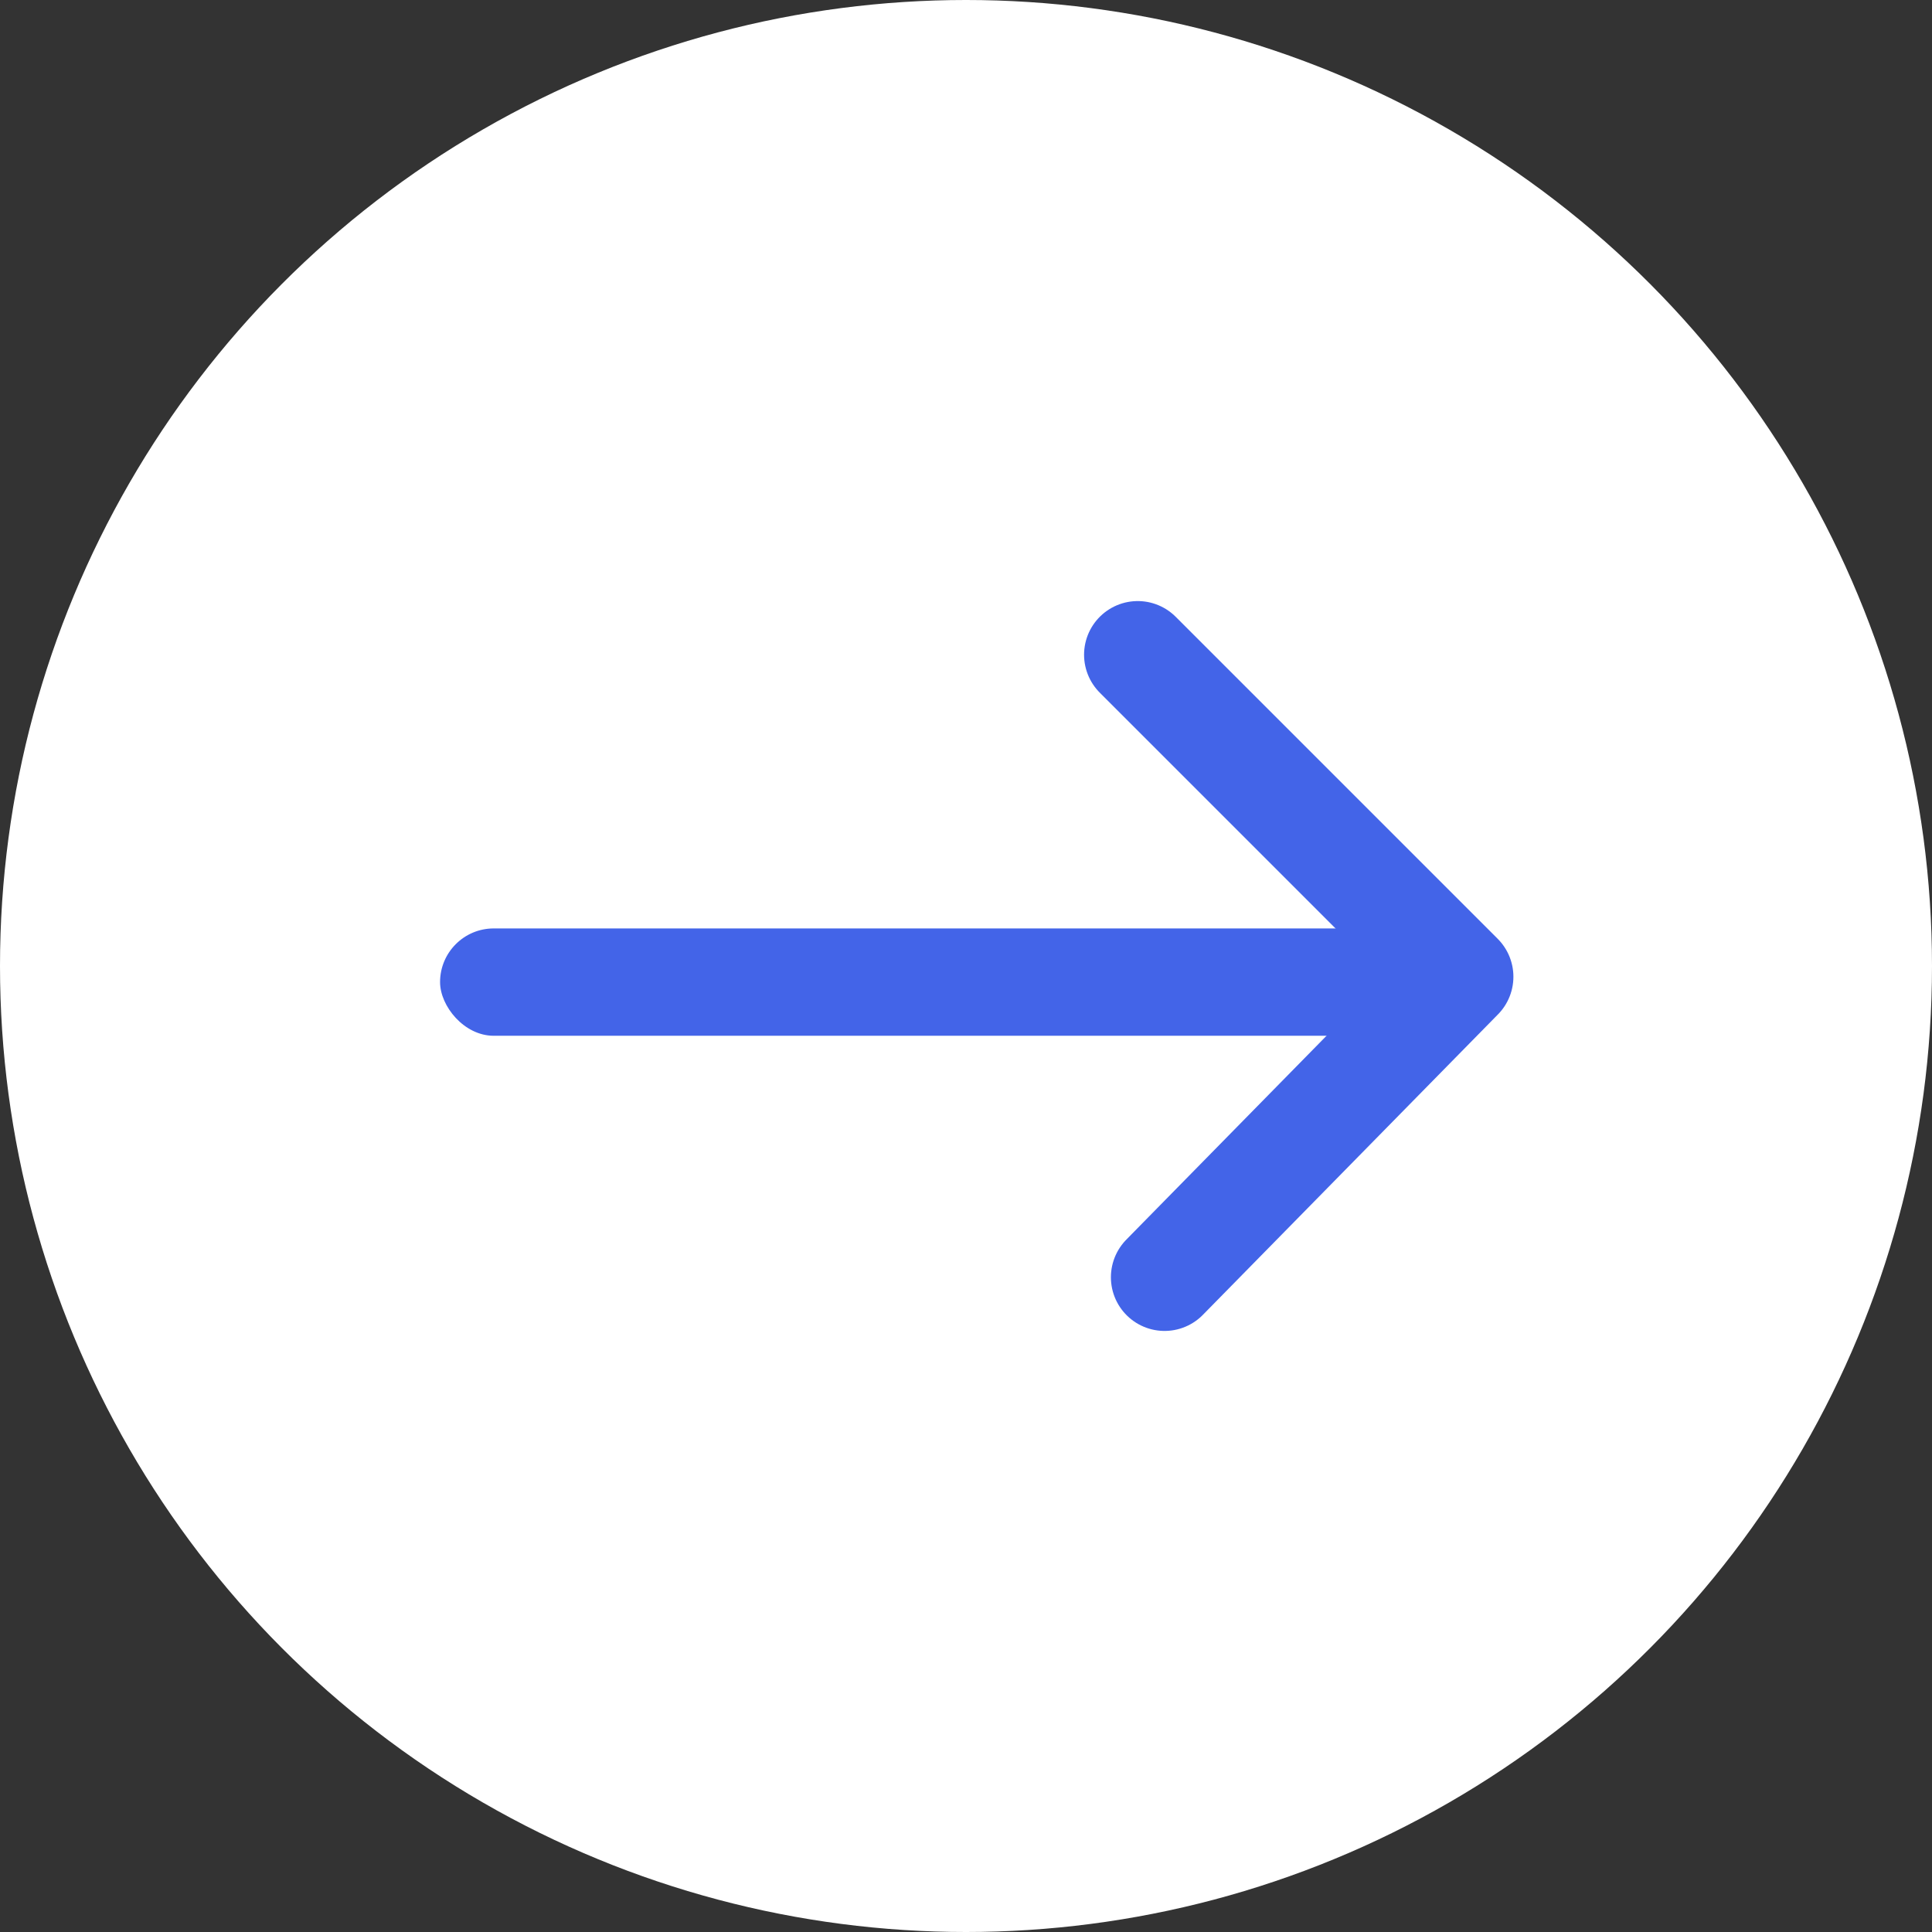
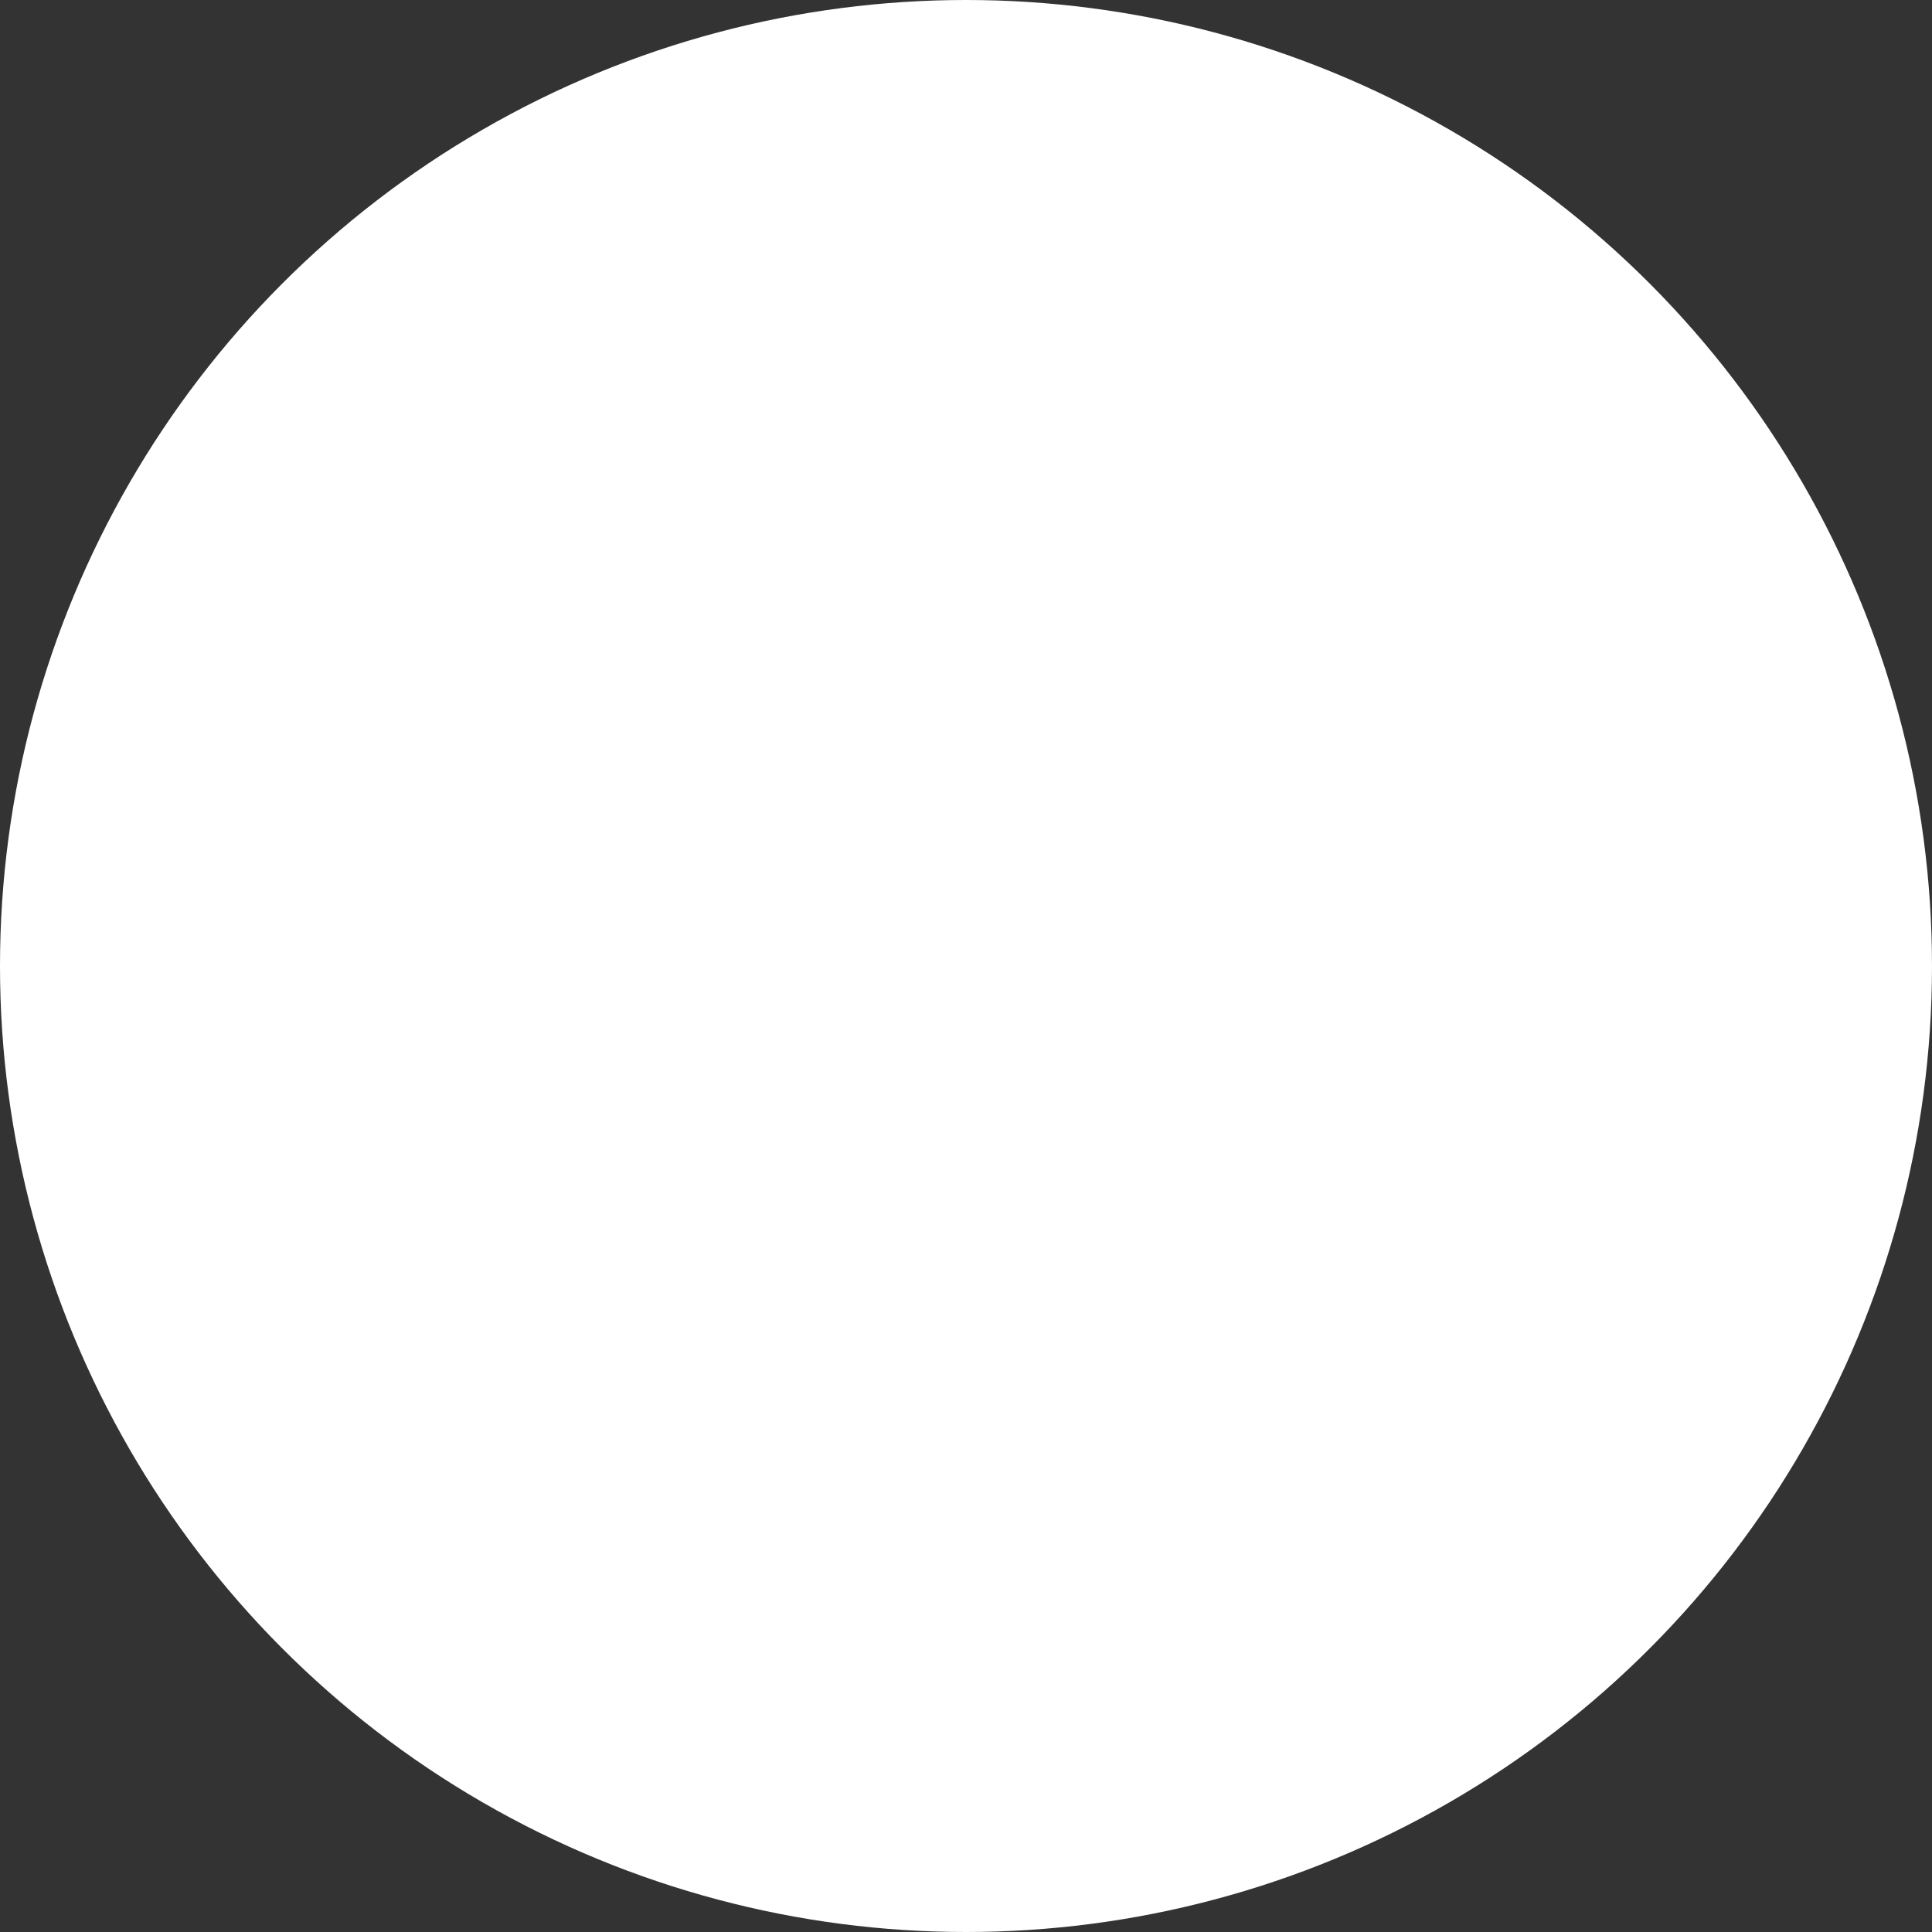
<svg xmlns="http://www.w3.org/2000/svg" id="Layer_1" version="1.1" viewBox="0 0 36 36">
  <rect x="0" y="0" width="36" height="36" fill="#333333" stroke="none" />
  <defs>
    <style>
      .st0 {
        fill: #fff;
      }

      .st1 {
        fill: #4364e8;
      }

      .st2 {
        fill: none;
        stroke: #4364e8;
        stroke-linecap: round;
        stroke-linejoin: round;
        stroke-width: 2px;
      }
    </style>
  </defs>
  <circle class="st0" cx="18" cy="18" r="18" />
  <g>
-     <rect class="st1" x="8.2" y="17.3" width="19.6" height="2" rx="1" ry="1" />
-     <polyline class="st2" points="21.2 12.2 27.2 18.2 21.7 23.8" />
-   </g>
+     </g>
</svg>